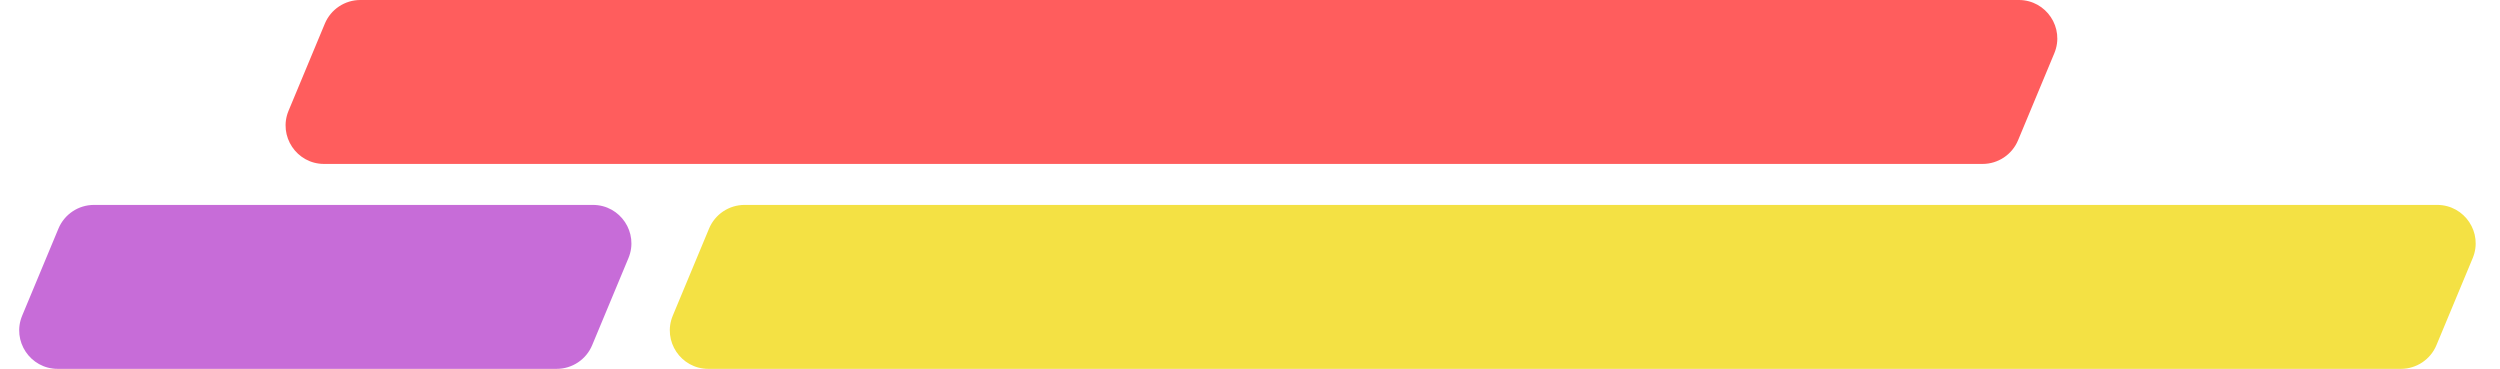
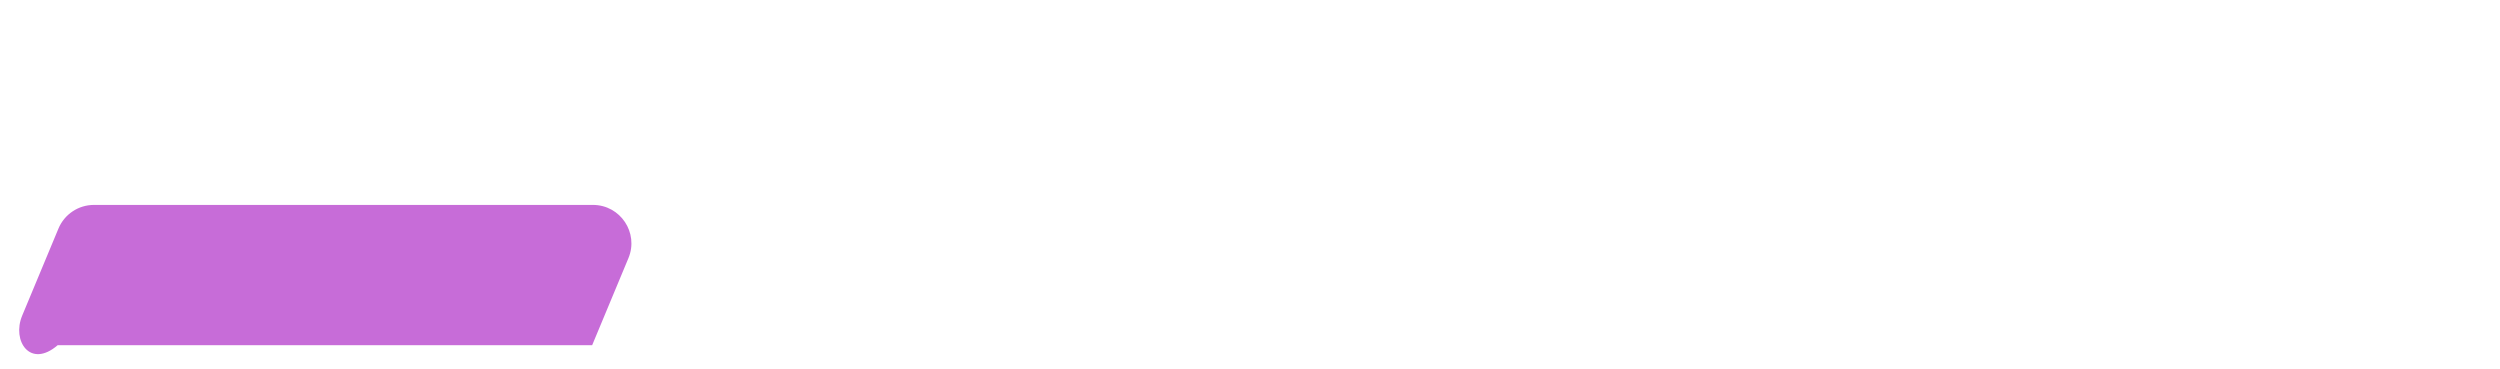
<svg xmlns="http://www.w3.org/2000/svg" width="244" height="36" viewBox="0 0 244 36" fill="none">
-   <path d="M31.704 2.309C32.287 0.911 33.653 0 35.168 0H197.038C199.716 0 201.532 2.724 200.502 5.196L196.962 13.691C196.379 15.089 195.013 16 193.498 16H31.628C28.951 16 27.135 13.276 28.165 10.805L31.704 2.309Z" fill="#FF5D5D" />
-   <path d="M69.204 22.309C69.787 20.911 71.153 20 72.668 20H237.872C240.549 20 242.365 22.724 241.335 25.195L237.795 33.691C237.213 35.089 235.847 36 234.332 36H69.129C66.451 36 64.635 33.276 65.665 30.805L69.204 22.309Z" fill="#F4E144" />
-   <path d="M5.705 22.309C6.287 20.911 7.653 20 9.168 20L57.871 20C60.549 20 62.365 22.724 61.335 25.195L57.795 33.691C57.213 35.089 55.847 36 54.332 36H5.628C2.951 36 1.135 33.276 2.165 30.805L5.705 22.309Z" fill="#C76CD8" />
+   <path d="M5.705 22.309C6.287 20.911 7.653 20 9.168 20L57.871 20C60.549 20 62.365 22.724 61.335 25.195L57.795 33.691H5.628C2.951 36 1.135 33.276 2.165 30.805L5.705 22.309Z" fill="#C76CD8" />
</svg>